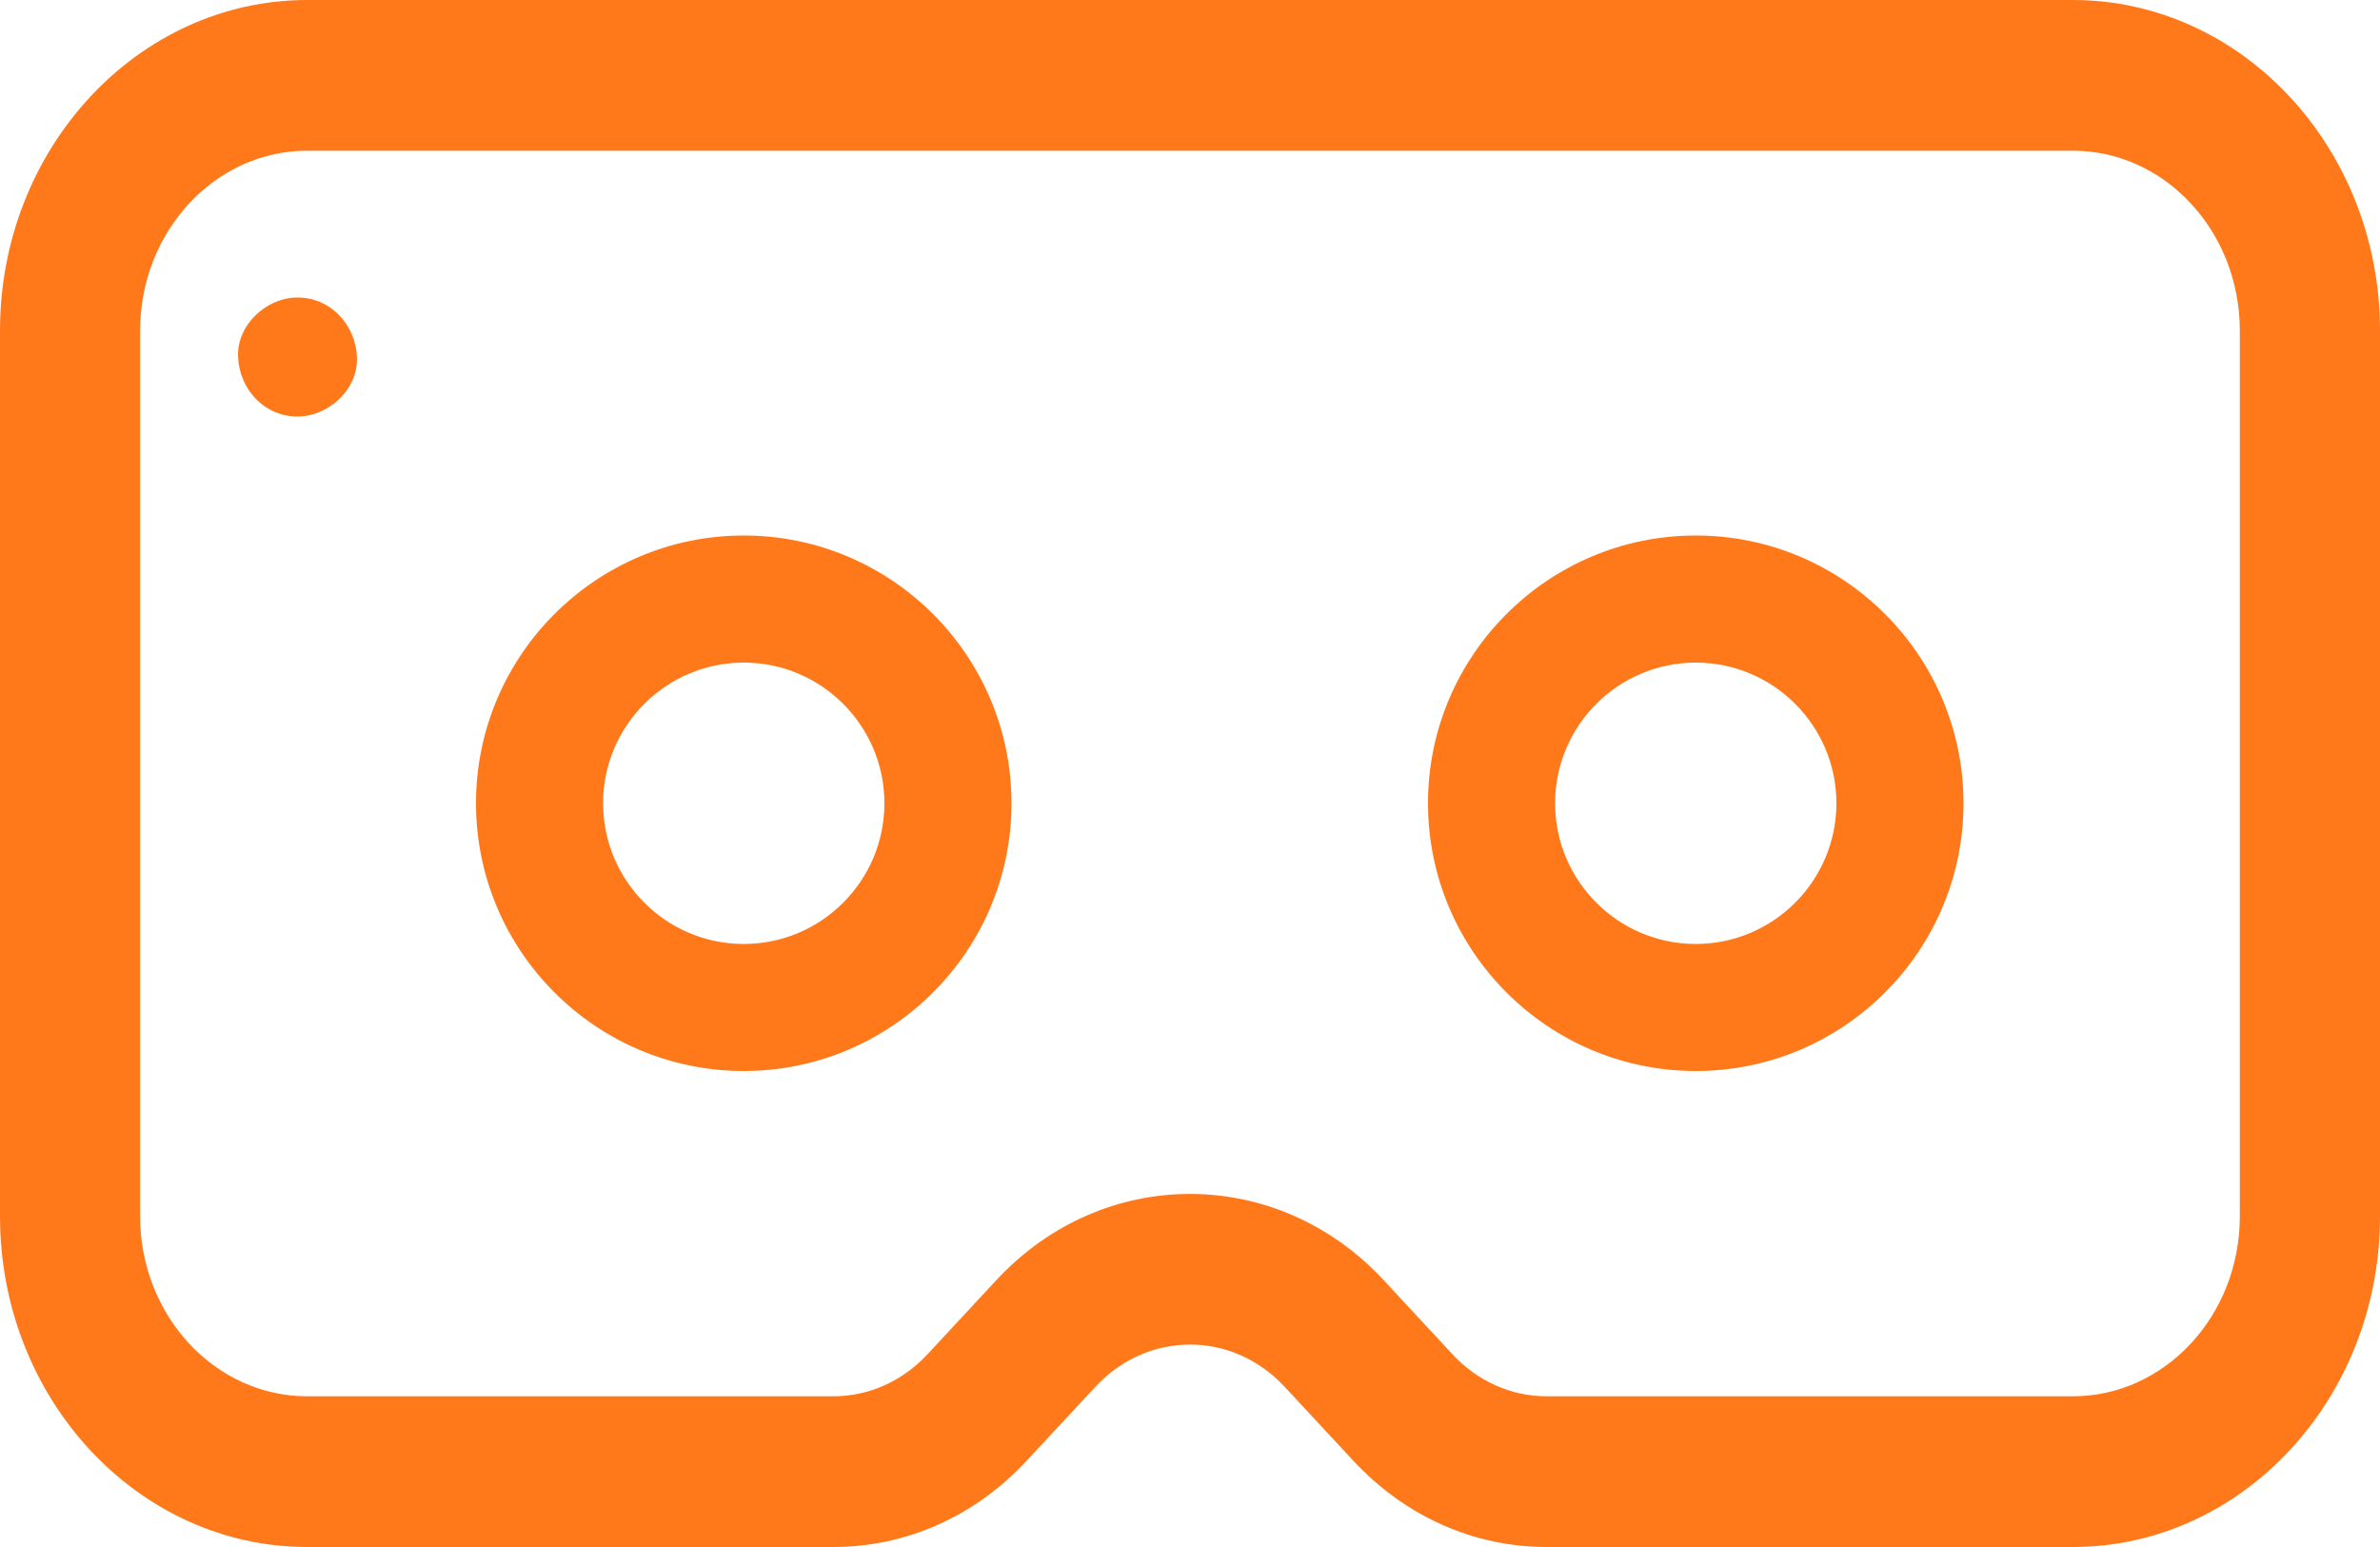
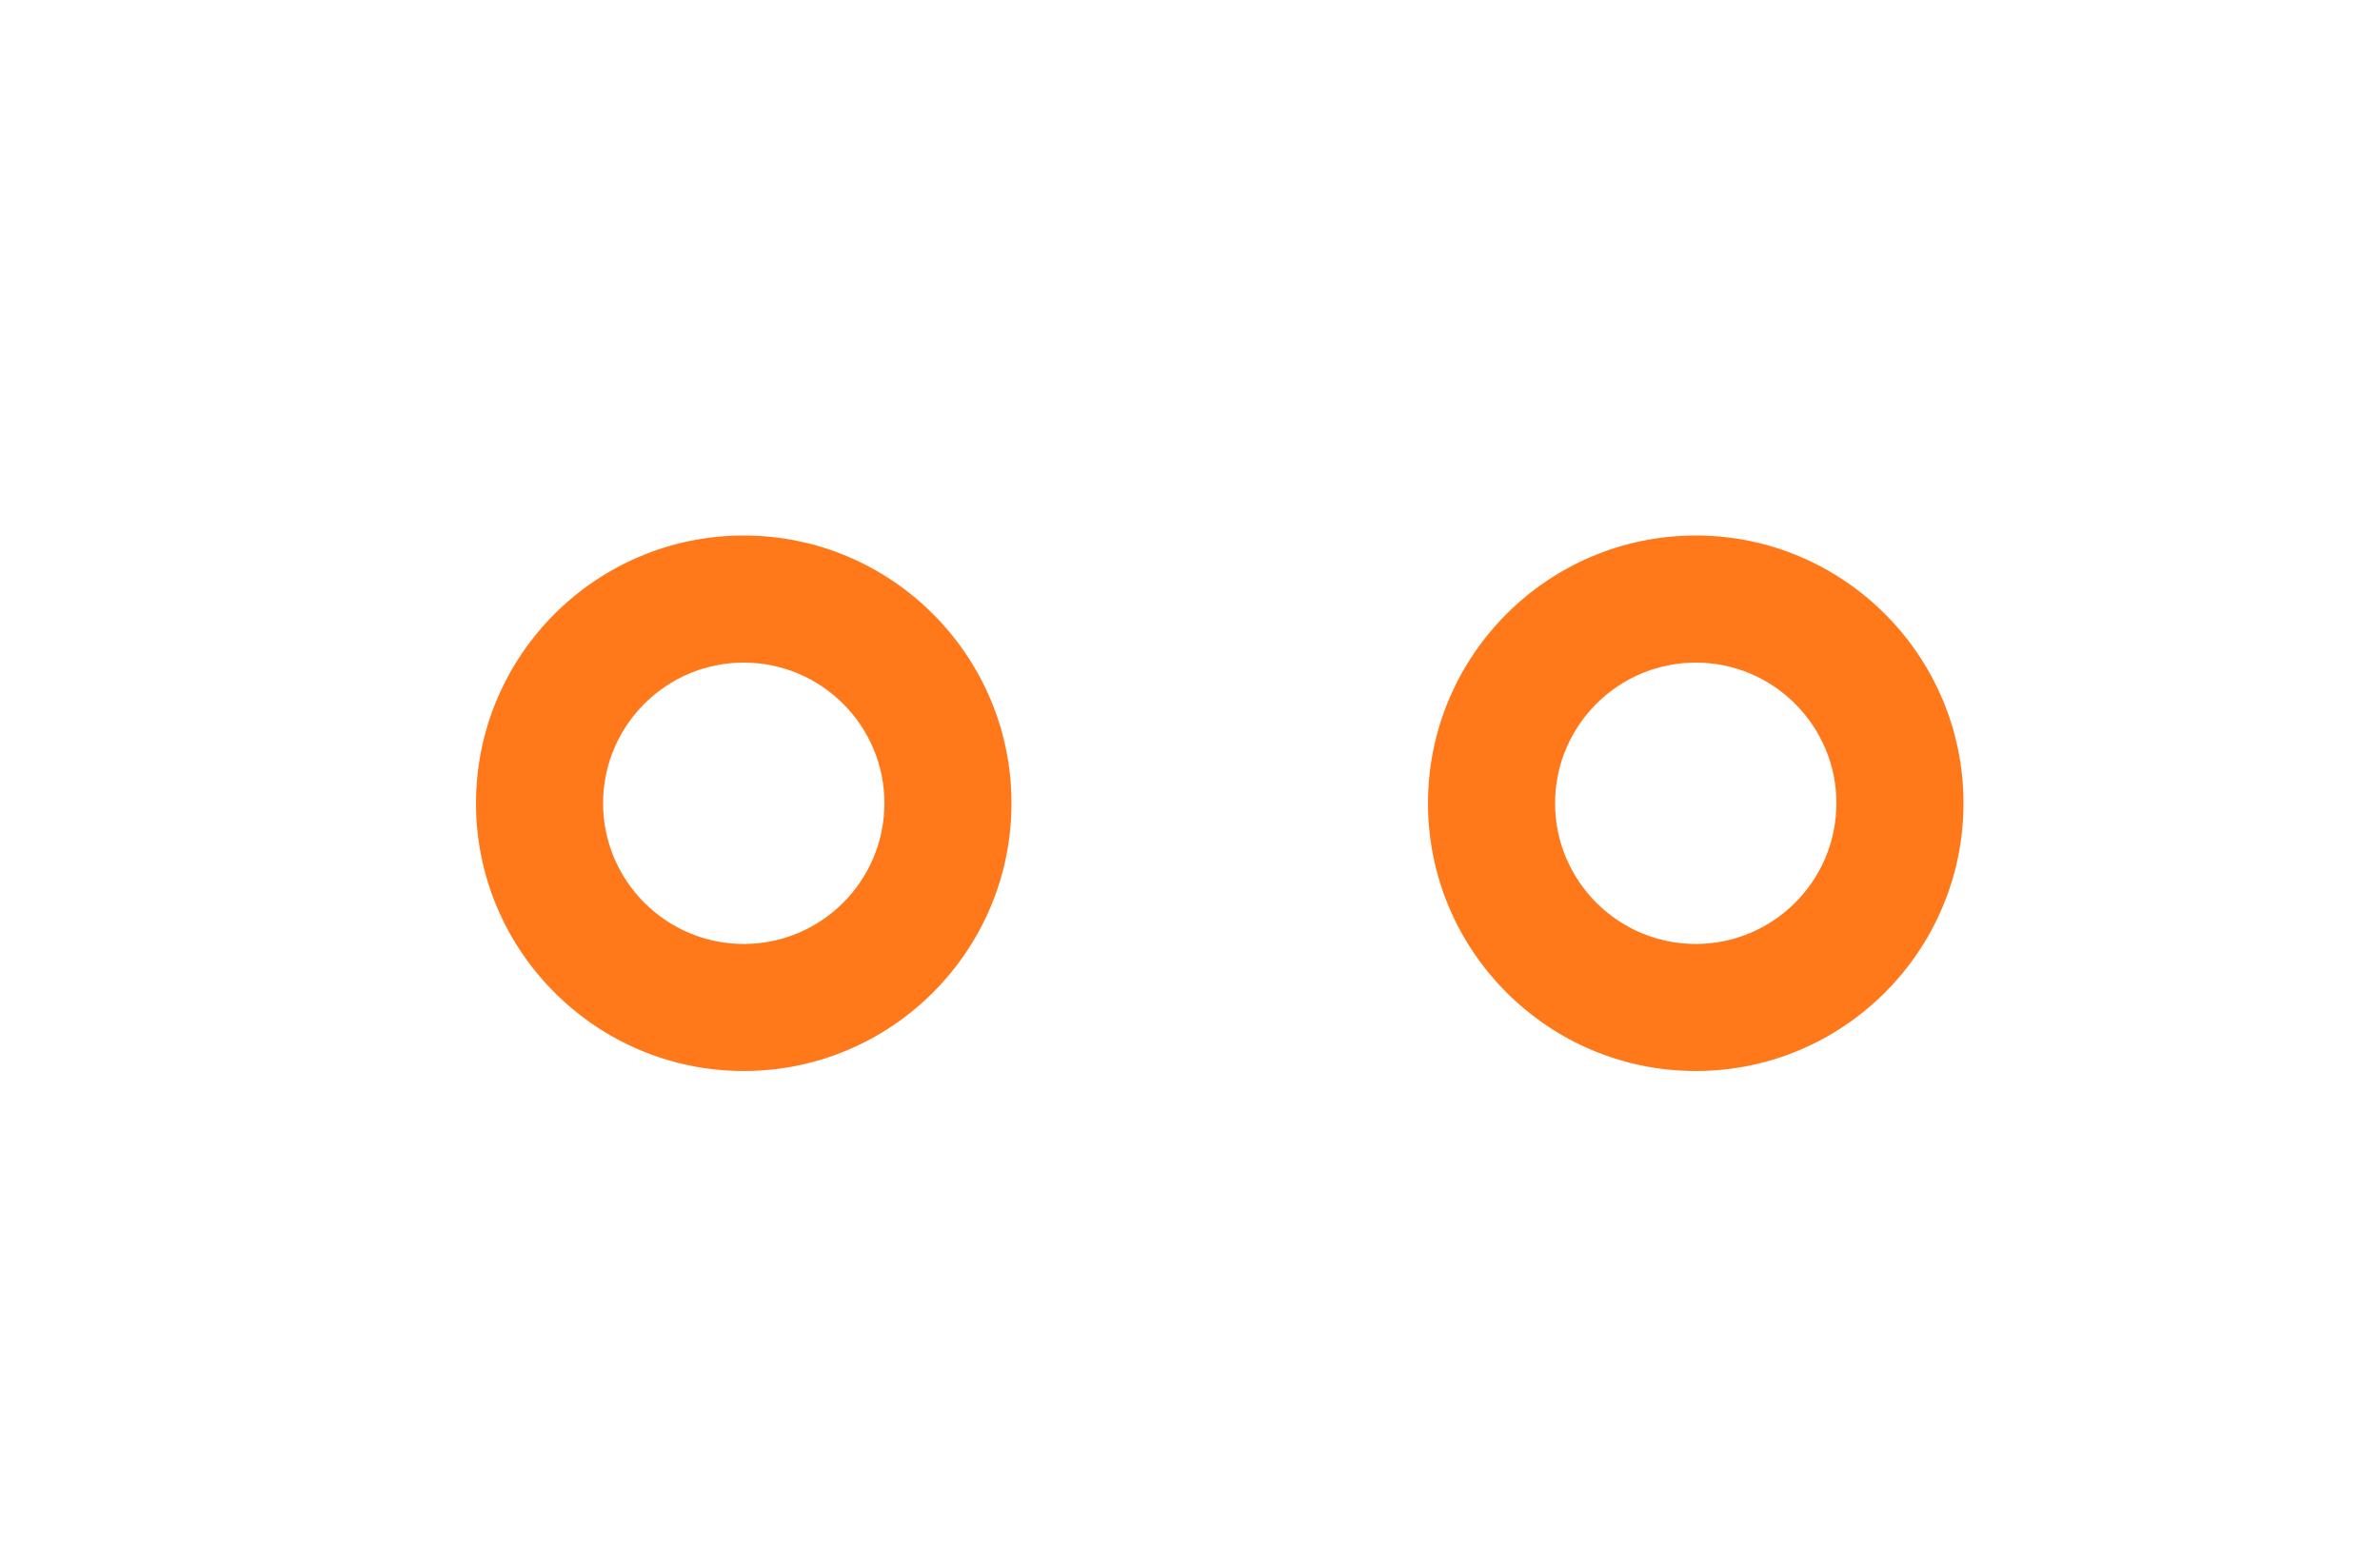
<svg xmlns="http://www.w3.org/2000/svg" width="40px" height="26px" viewBox="0 0 40 26" version="1.1">
  <title>vr</title>
  <g id="Page-1" stroke="none" stroke-width="1" fill="none" fill-rule="evenodd">
    <g id="1200-In-workshops-Copy-2" transform="translate(-482, -1487)" fill="#FF791A">
      <g id="02-Empower" transform="translate(165, 1048)">
        <g id="vr" transform="translate(317, 432)">
          <path d="M12.5,25 C10.018,25 8,22.981 8,20.5 C8,18.019 10.018,16 12.5,16 C14.982,16 17,18.019 17,20.5 C17,22.981 14.982,25 12.5,25 M12.5,18.136 C11.196,18.136 10.136,19.196 10.136,20.5 C10.136,21.804 11.196,22.865 12.5,22.865 C13.804,22.865 14.864,21.804 14.864,20.5 C14.864,19.196 13.804,18.136 12.5,18.136" id="Fill-1" />
          <path d="M28.5,25 C26.018,25 24,22.981 24,20.5 C24,18.019 26.018,16 28.5,16 C30.982,16 33,18.019 33,20.5 C33,22.981 30.982,25 28.5,25 M28.5,18.136 C27.196,18.136 26.136,19.196 26.136,20.5 C26.136,21.804 27.196,22.865 28.5,22.865 C29.803,22.865 30.864,21.804 30.864,20.5 C30.864,19.196 29.803,18.136 28.5,18.136" id="Fill-3" />
-           <path d="M7.051,7 L5.163,7 C2.317,7 0,9.492 0,12.557 L0,27.443 C0,30.508 2.317,33 5.163,33 L14.003,33 C15.231,33 16.386,32.485 17.255,31.55 L18.412,30.305 C19.288,29.362 20.713,29.362 21.588,30.305 L22.745,31.55 C23.614,32.485 24.769,33 25.997,33 L34.837,33 C37.683,33 40,30.508 40,27.443 L40,12.557 C40,9.492 37.683,7 34.837,7 L9.404,7 L7.051,7 Z M37.644,27.443 C37.644,29.111 36.385,30.467 34.837,30.467 L25.997,30.467 C25.397,30.467 24.834,30.215 24.409,29.759 L23.253,28.513 C22.356,27.548 21.178,27.066 20,27.066 C18.822,27.066 17.644,27.548 16.747,28.513 L15.59,29.759 C15.166,30.215 14.602,30.467 14.003,30.467 L5.163,30.467 C3.615,30.467 2.355,29.111 2.355,27.443 L2.355,12.557 C2.355,10.889 3.615,9.533 5.163,9.533 L34.837,9.533 C36.385,9.533 37.644,10.889 37.644,12.557 L37.644,27.443 Z" id="Fill-5" />
-           <path d="M5,12 C4.477,12 3.977,12.46 4.001,13 C4.025,13.542 4.44,14 5,14 C5.523,14 6.024,13.541 5.999,13 C5.975,12.459 5.559,12 5,12" id="Fill-8" />
        </g>
      </g>
    </g>
  </g>
</svg>